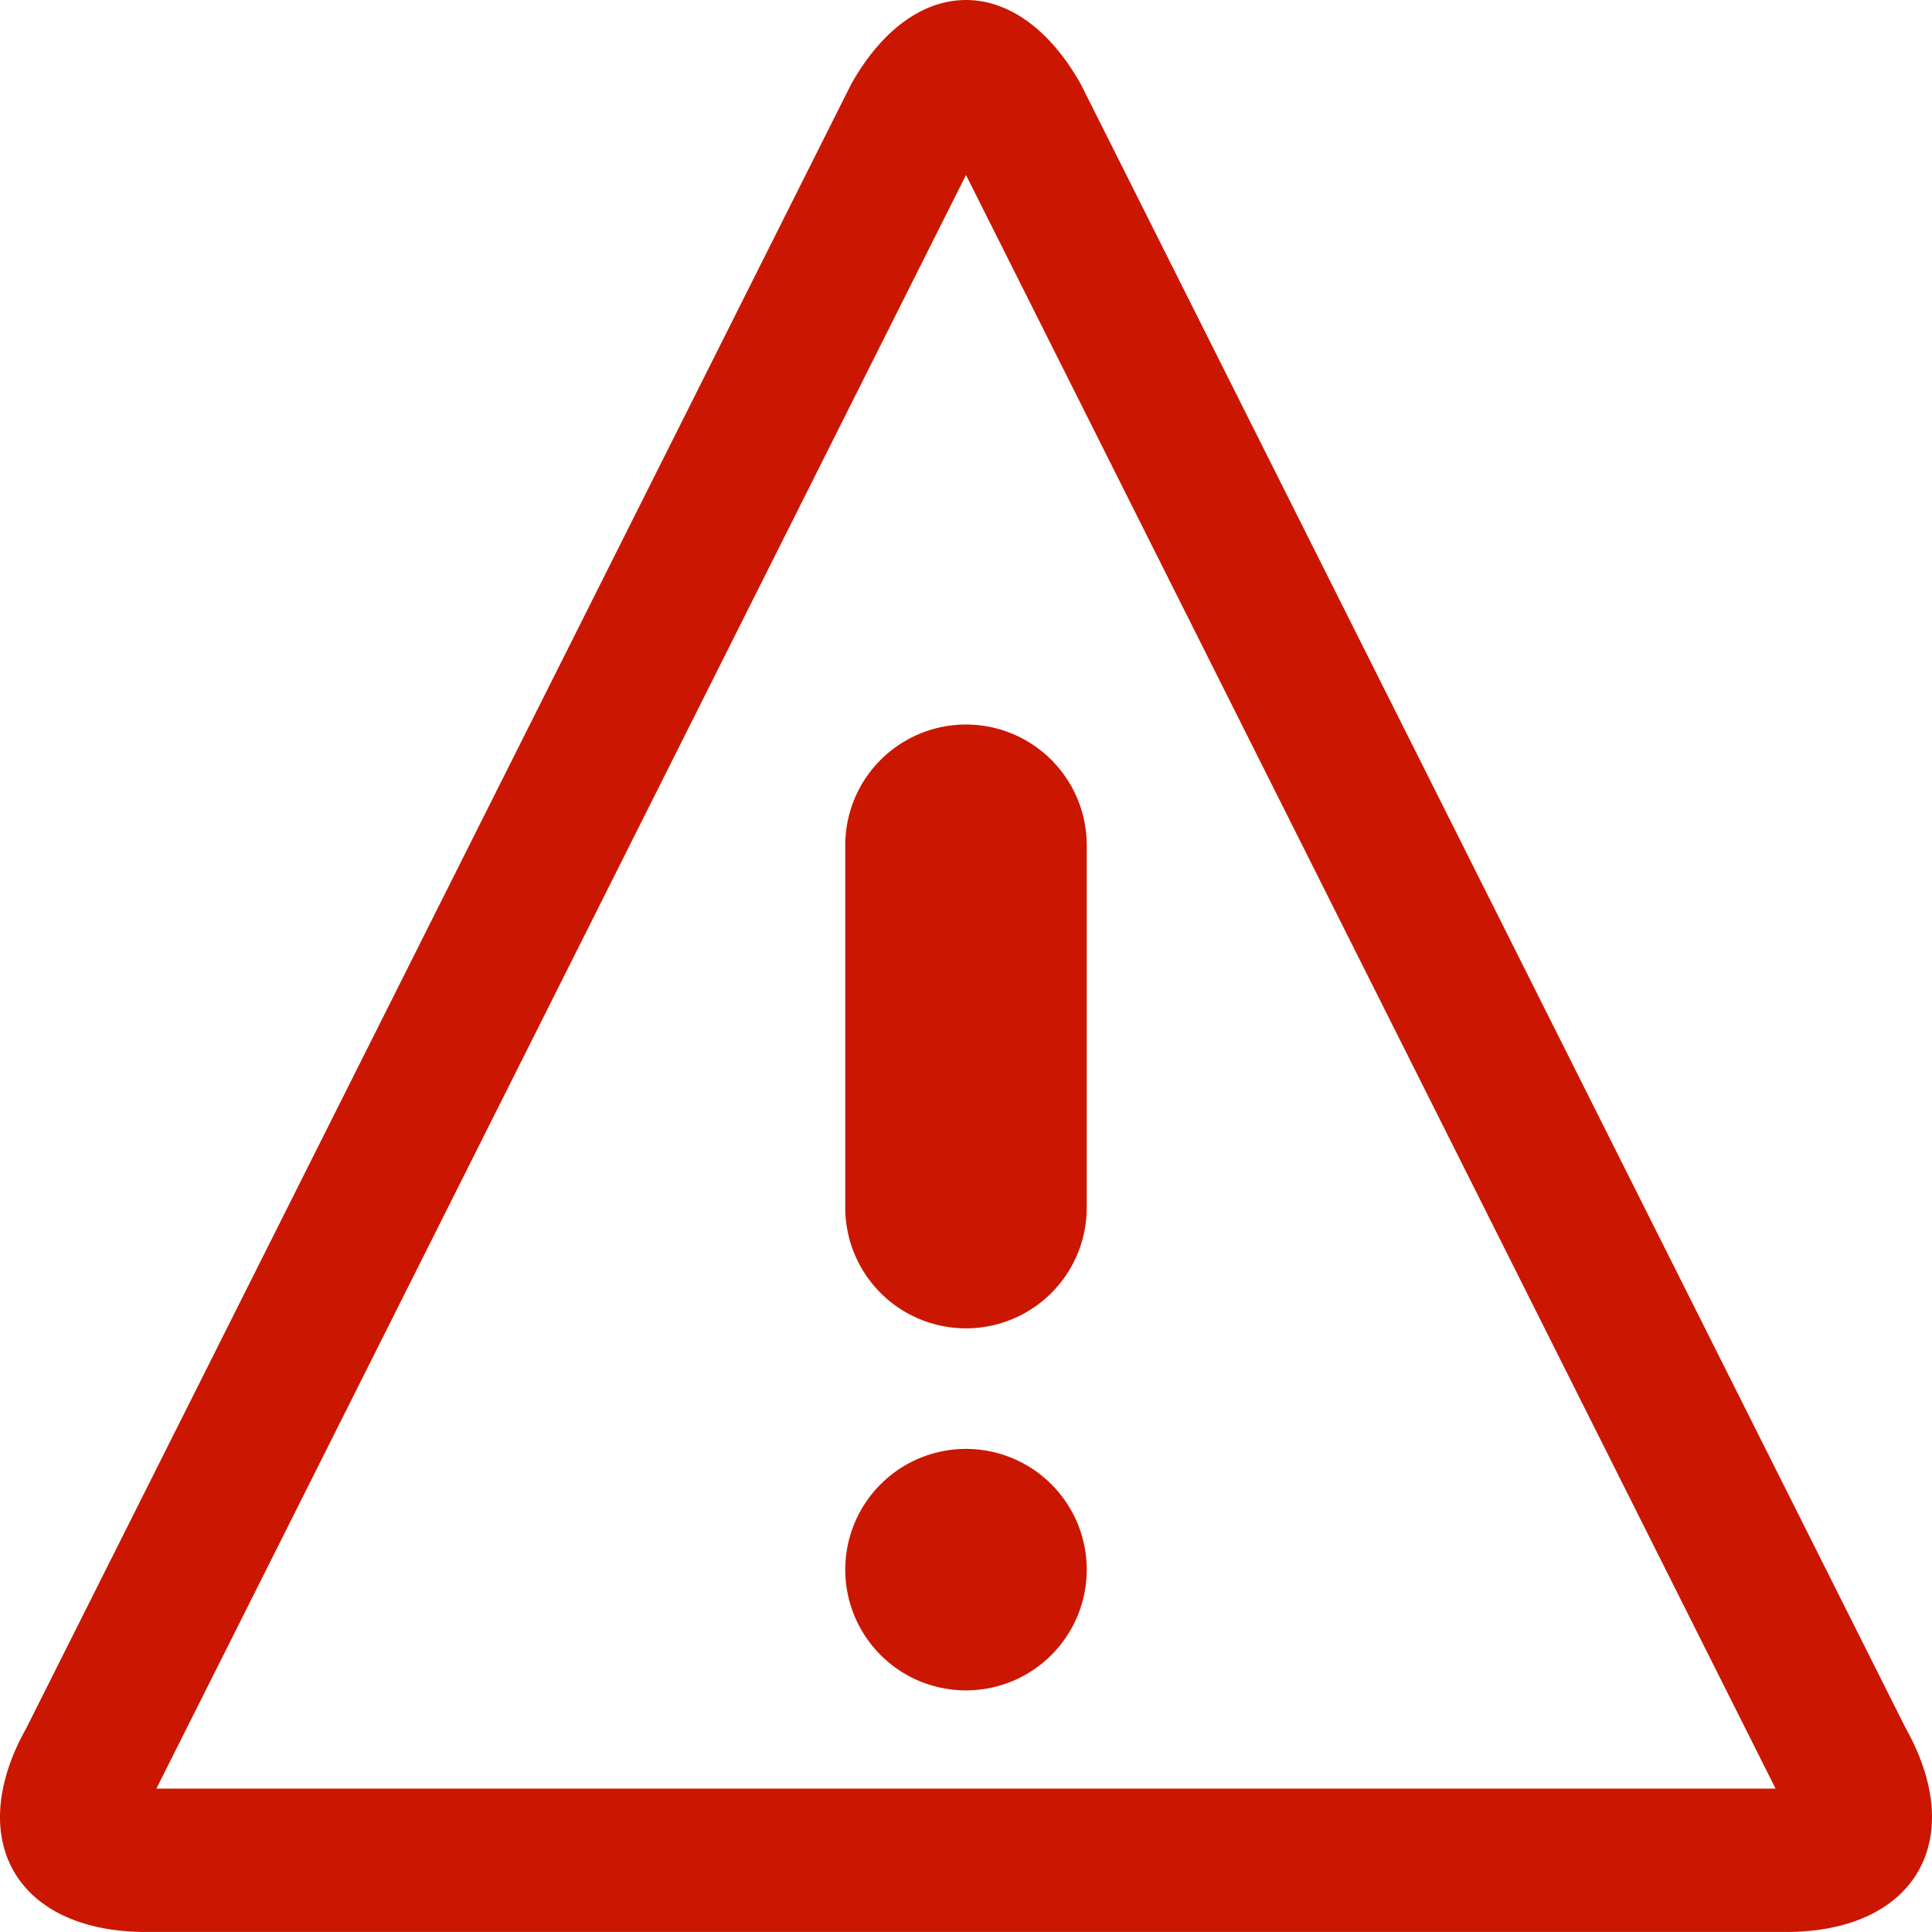
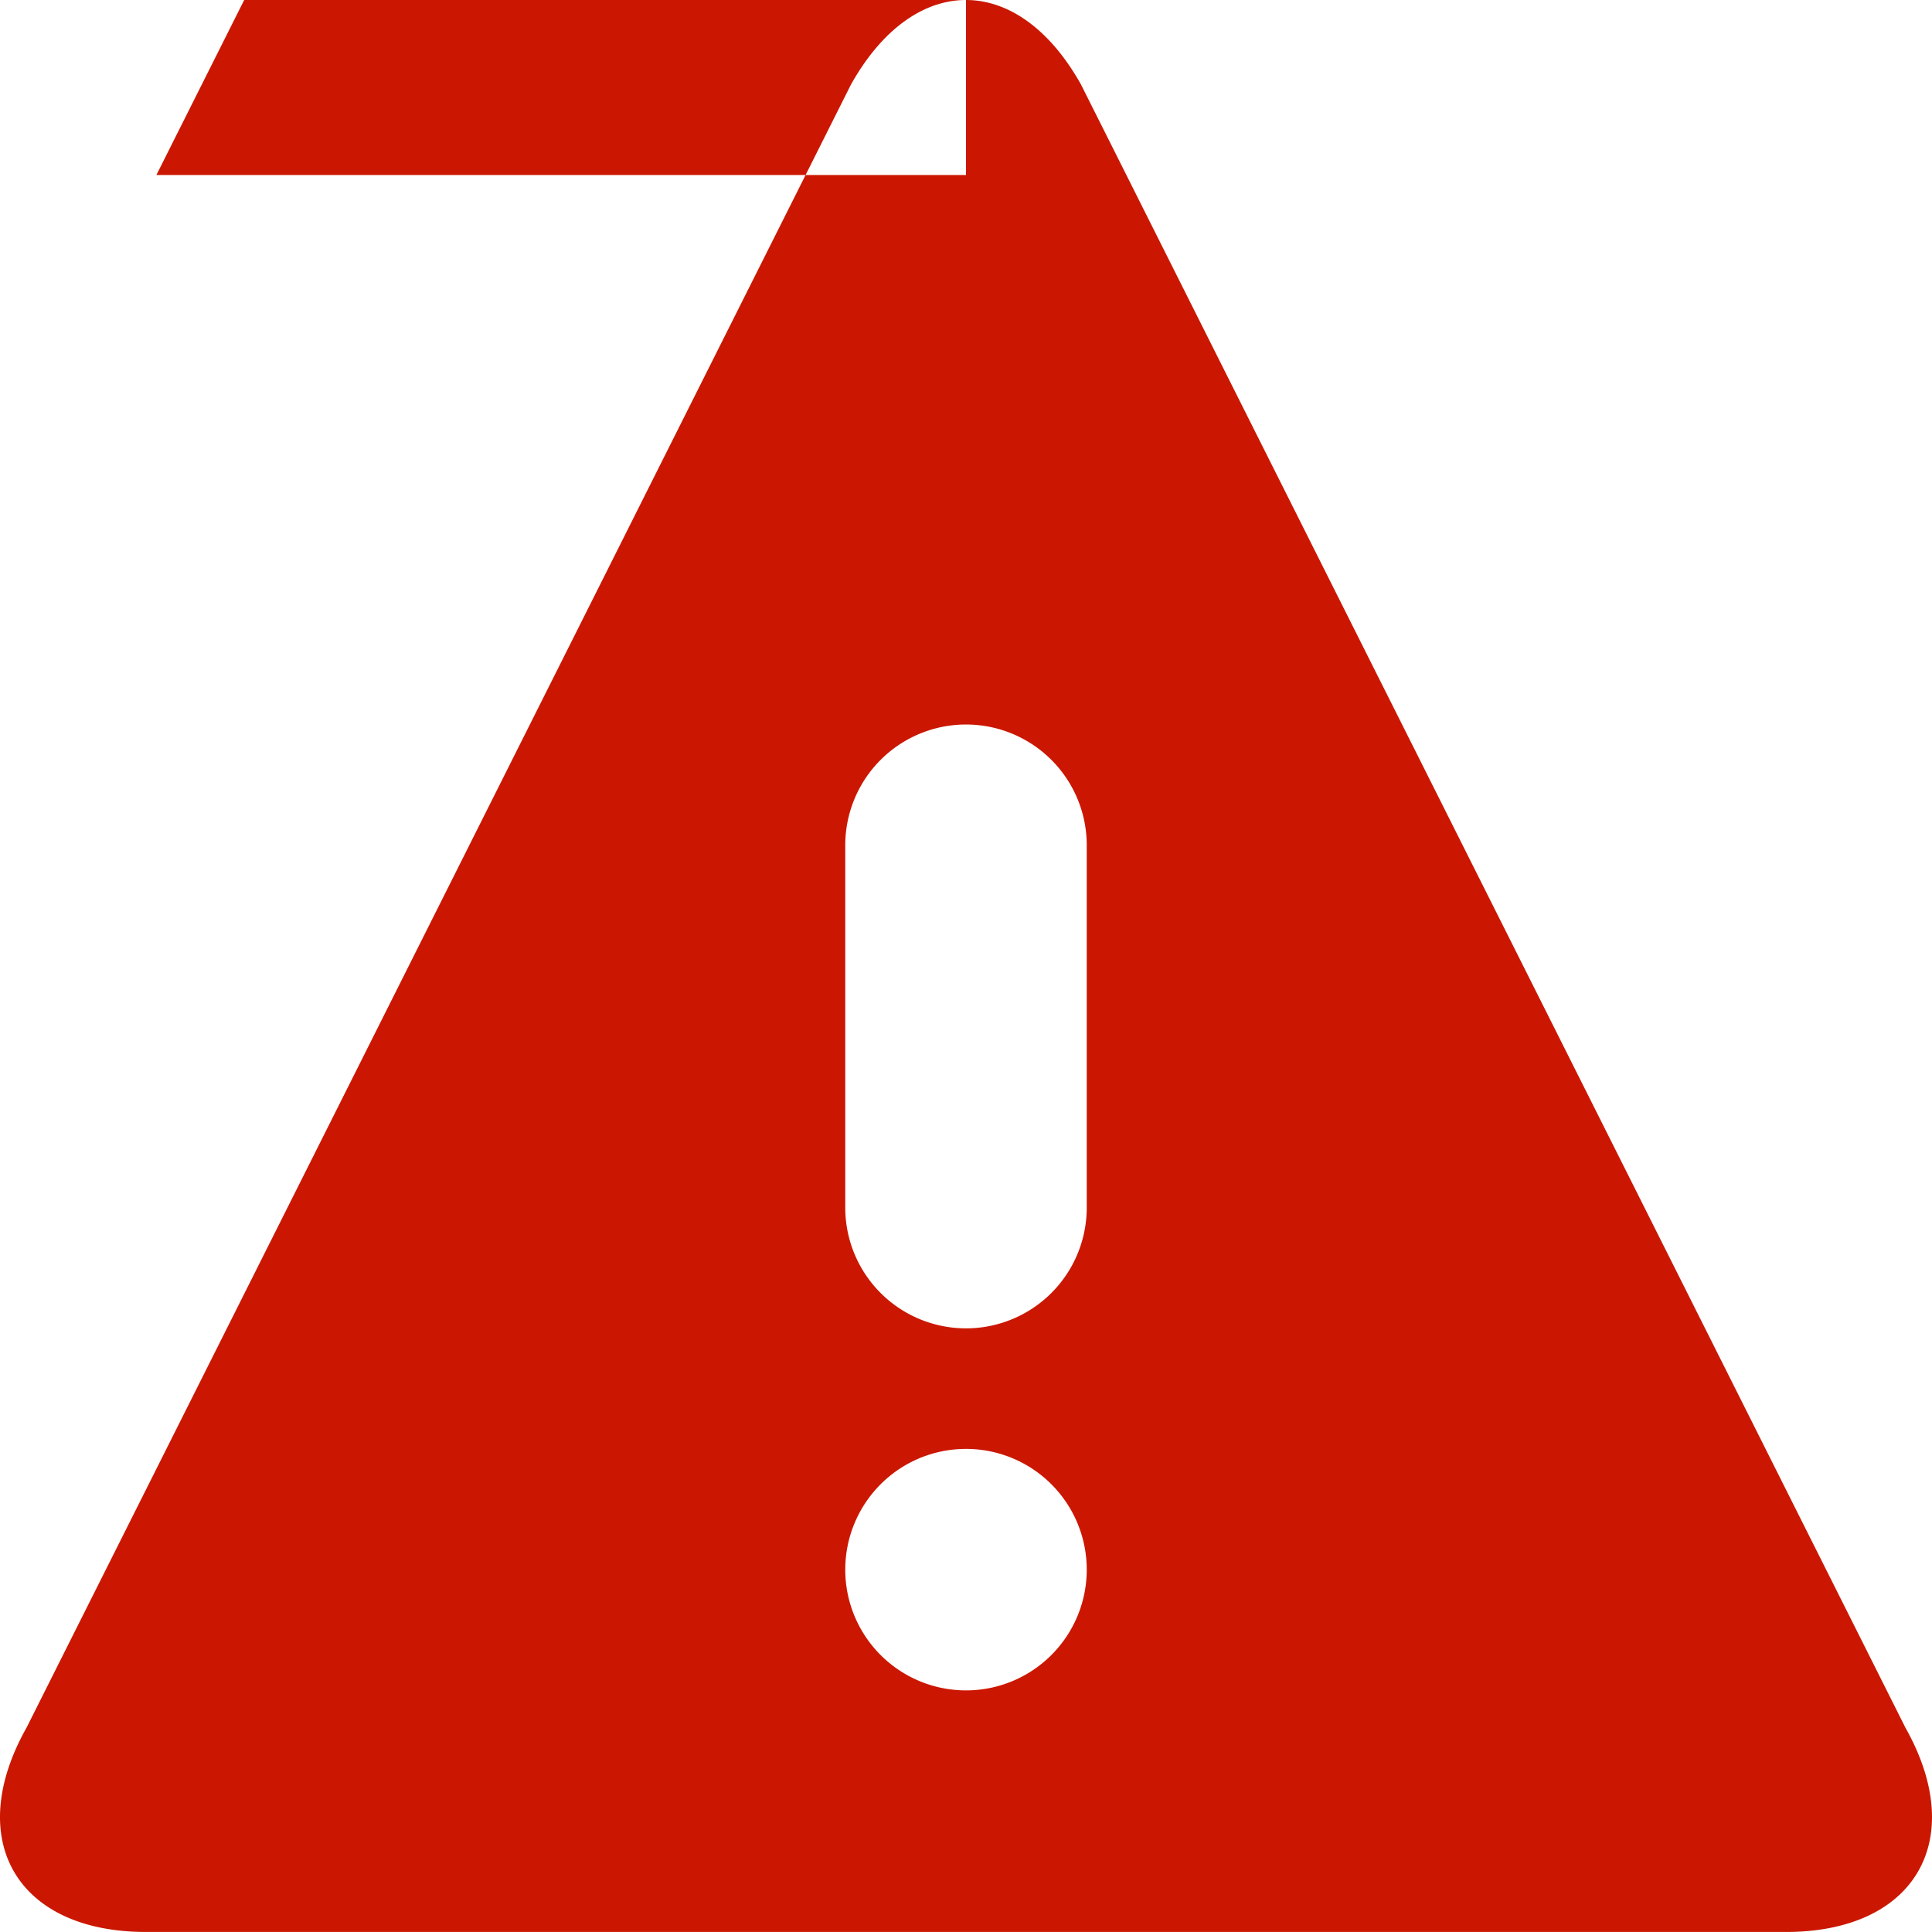
<svg xmlns="http://www.w3.org/2000/svg" width="62.5" height="62.5" viewBox="0 0 62.5 62.5">
-   <path id="Icon_metro-warning" data-name="Icon metro-warning" d="M33.821,7.59l26.19,52.2H7.63l26.19-52.2Zm0-5.662c-1.347,0-2.694.908-3.716,2.725L3.428,57.821c-2.044,3.634-.305,6.606,3.864,6.606H60.35c4.169,0,5.908-2.973,3.863-6.606h0L37.536,4.653C36.515,2.836,35.168,1.928,33.821,1.928Zm3.906,50.781A3.906,3.906,0,1,1,33.821,48.8,3.906,3.906,0,0,1,37.727,52.709ZM33.821,44.9a3.906,3.906,0,0,1-3.906-3.906V29.272a3.906,3.906,0,1,1,7.812,0V40.99A3.906,3.906,0,0,1,33.821,44.9Z" transform="translate(-2.571 -1.928)" fill="#cb1701" />
+   <path id="Icon_metro-warning" data-name="Icon metro-warning" d="M33.821,7.59H7.63l26.19-52.2Zm0-5.662c-1.347,0-2.694.908-3.716,2.725L3.428,57.821c-2.044,3.634-.305,6.606,3.864,6.606H60.35c4.169,0,5.908-2.973,3.863-6.606h0L37.536,4.653C36.515,2.836,35.168,1.928,33.821,1.928Zm3.906,50.781A3.906,3.906,0,1,1,33.821,48.8,3.906,3.906,0,0,1,37.727,52.709ZM33.821,44.9a3.906,3.906,0,0,1-3.906-3.906V29.272a3.906,3.906,0,1,1,7.812,0V40.99A3.906,3.906,0,0,1,33.821,44.9Z" transform="translate(-2.571 -1.928)" fill="#cb1701" />
</svg>